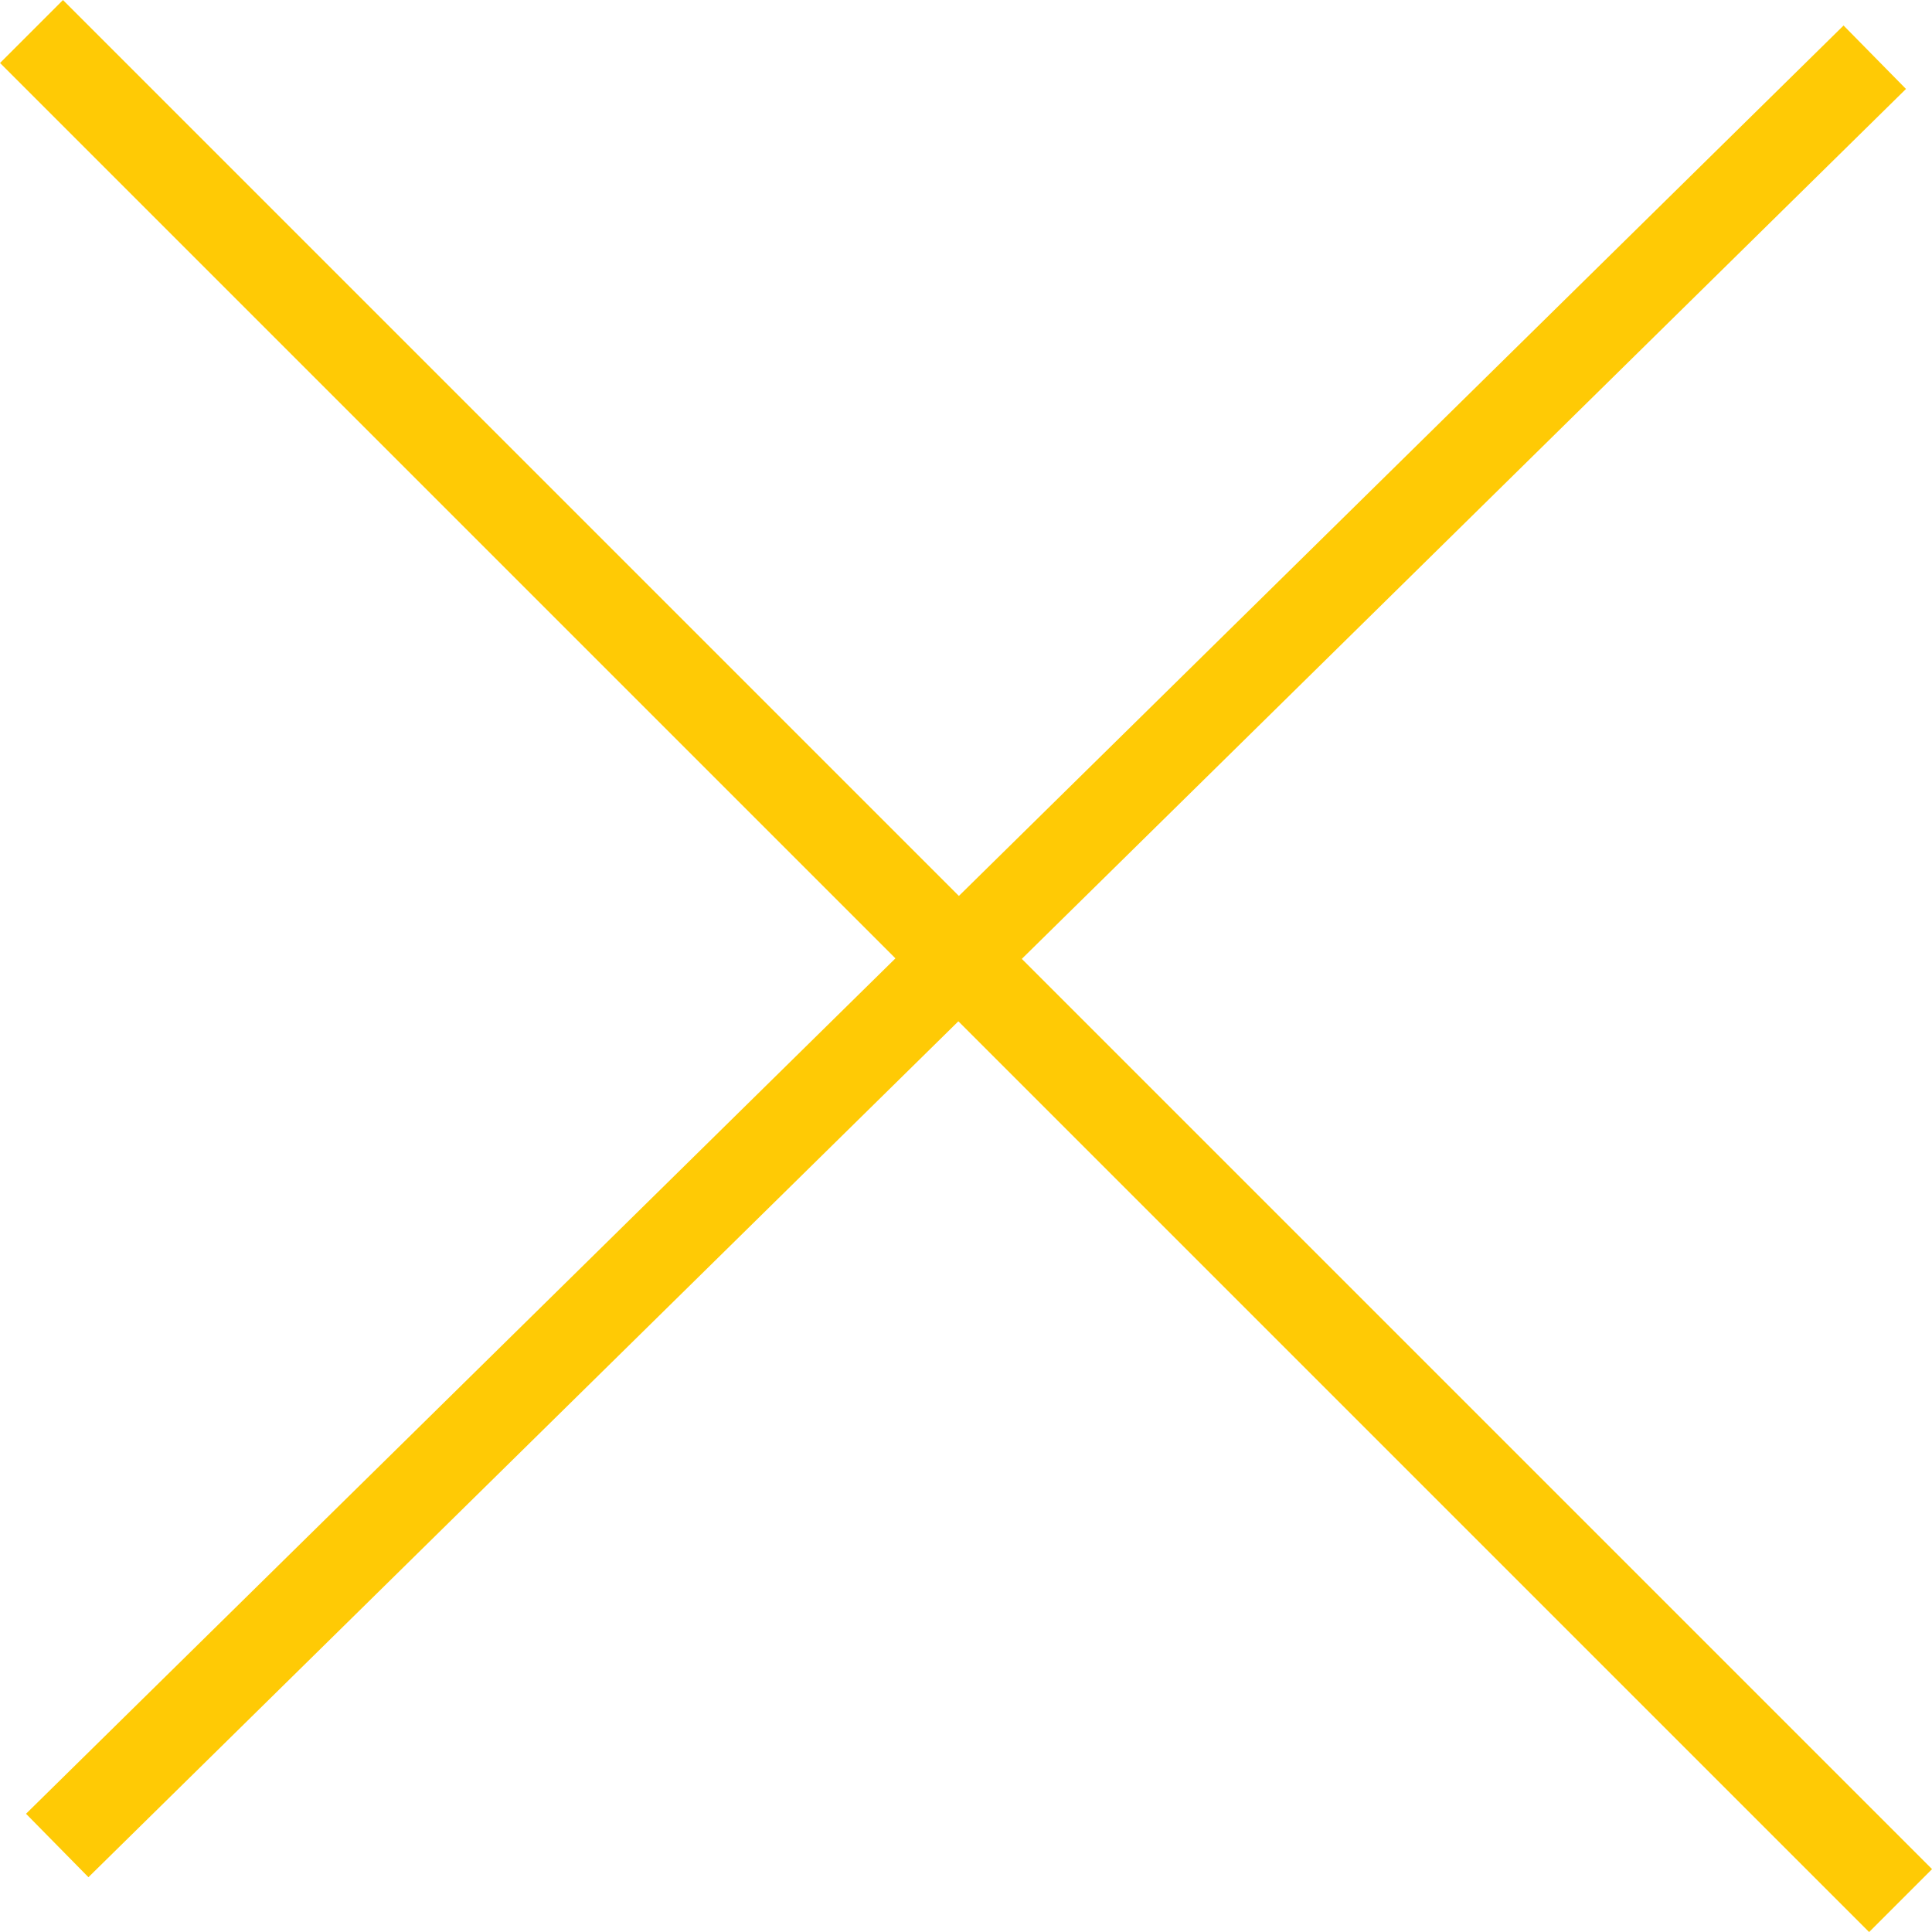
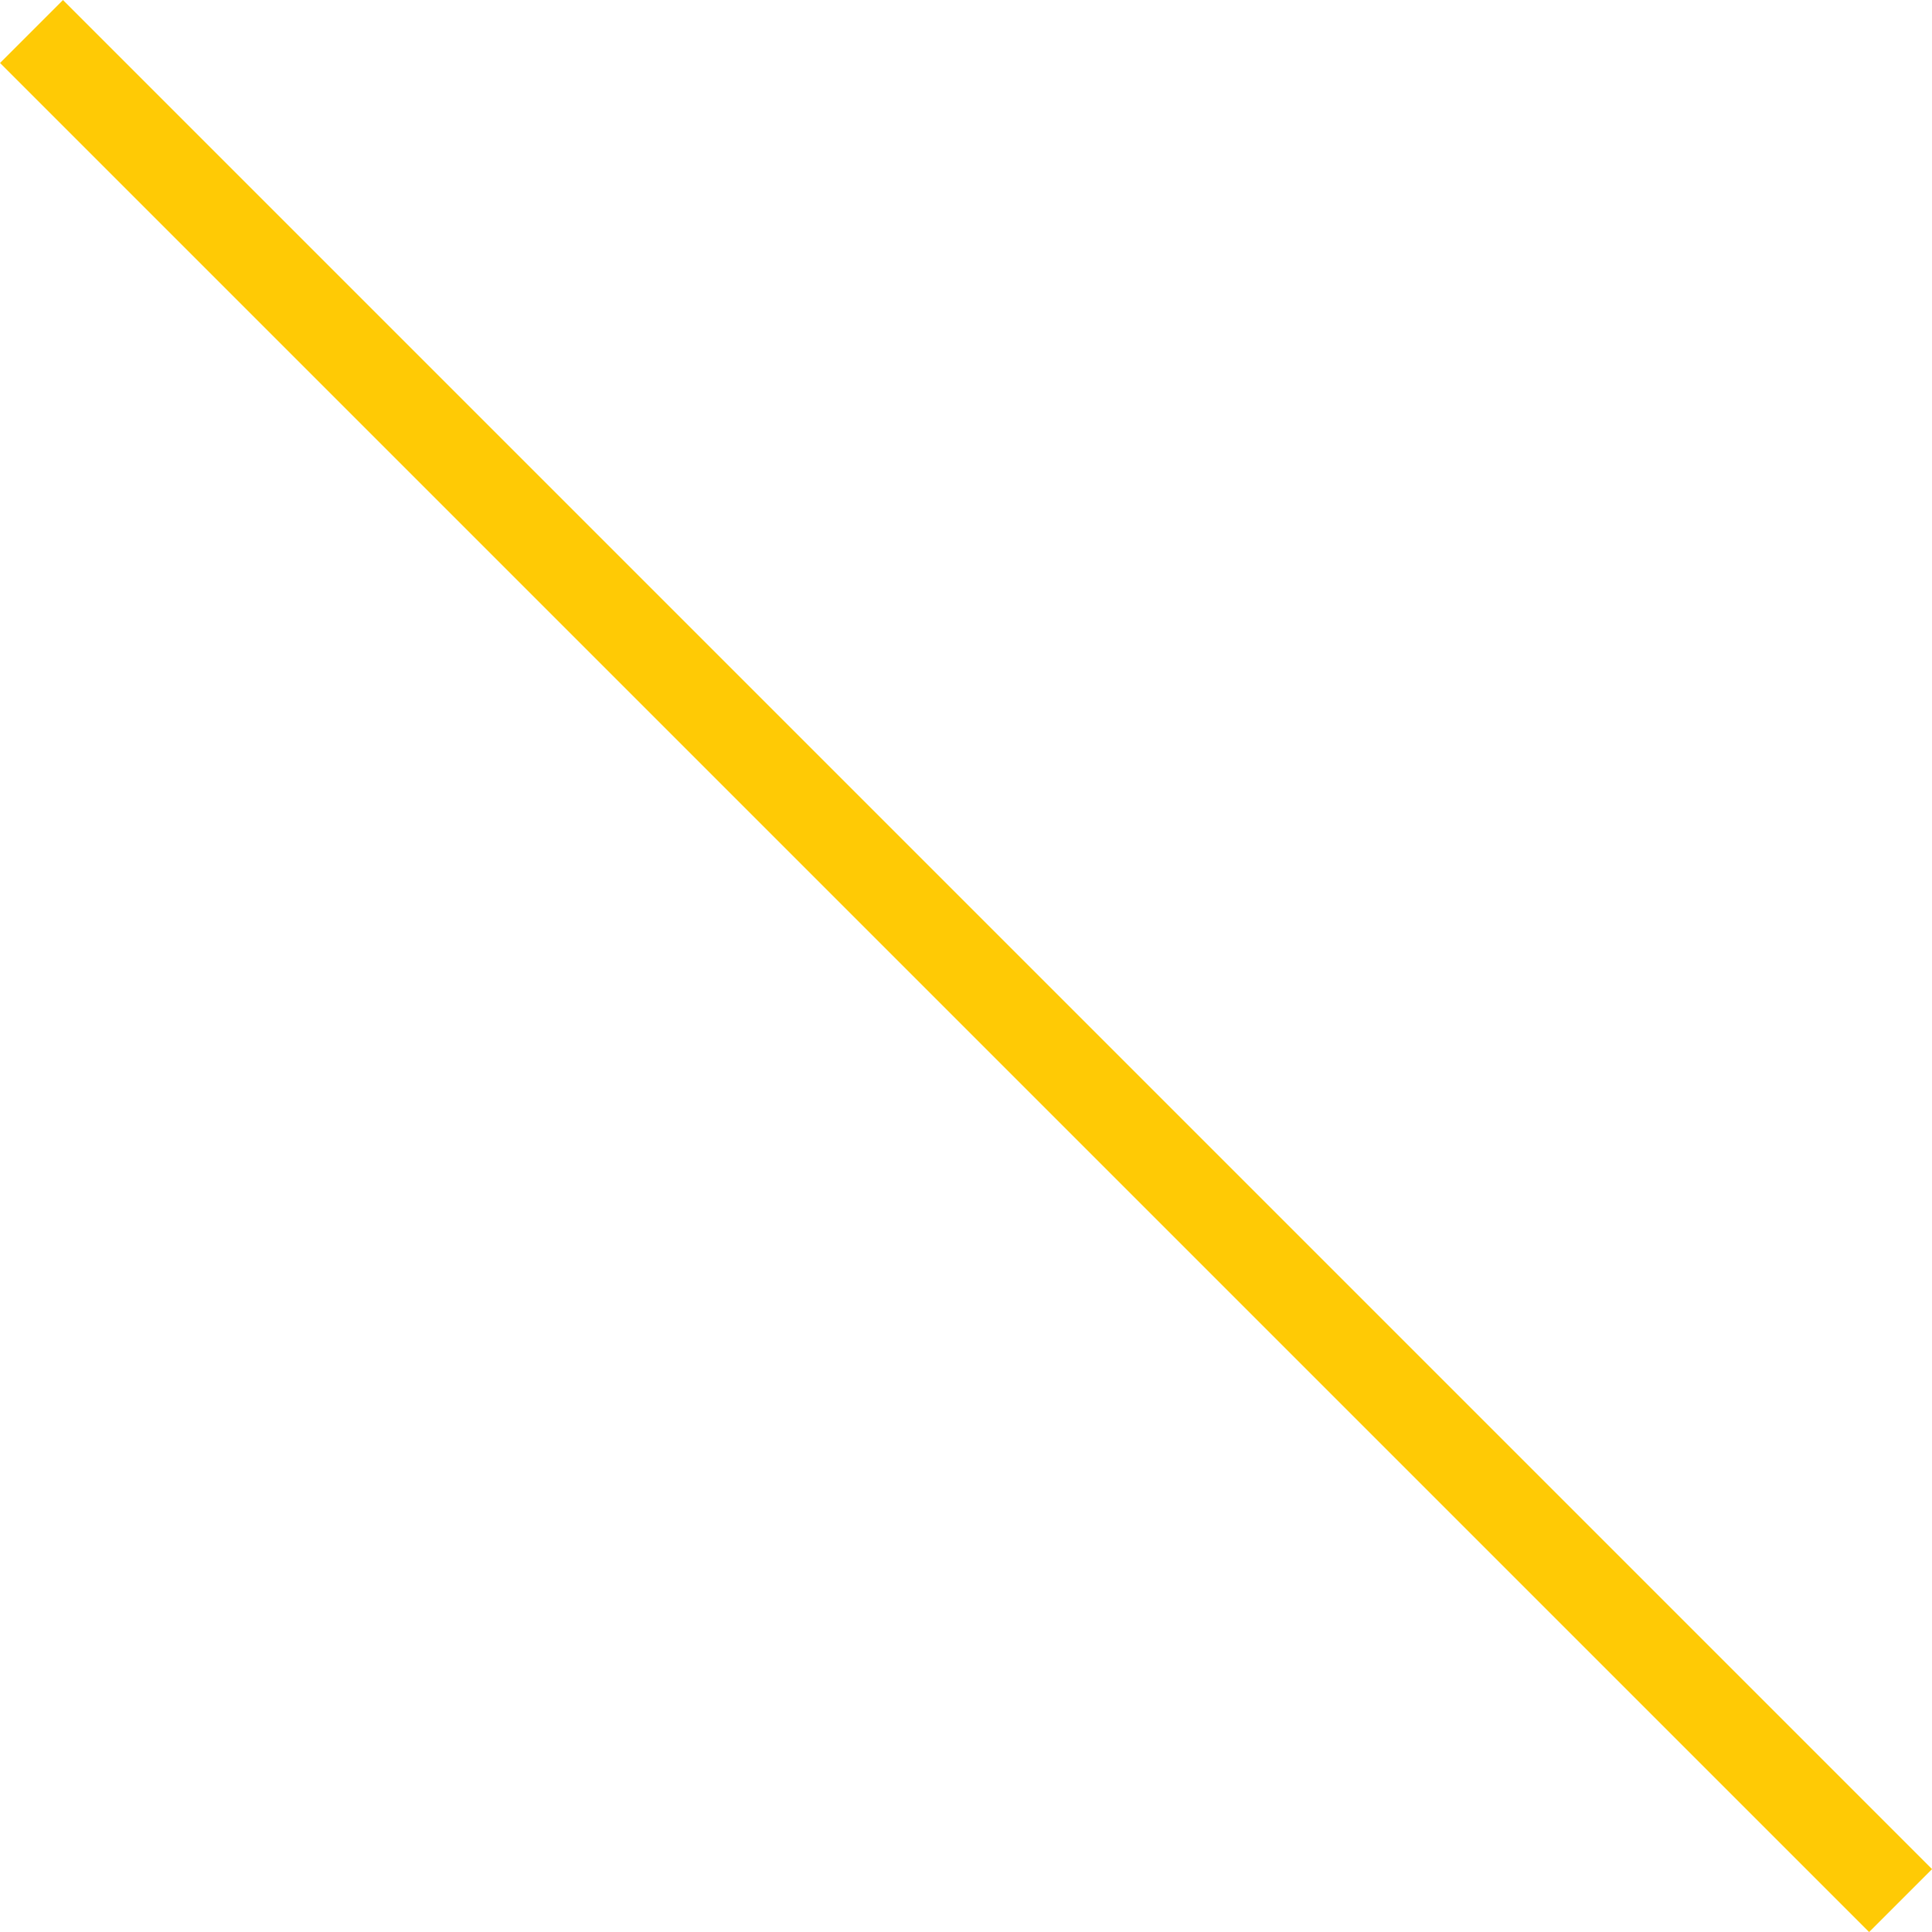
<svg xmlns="http://www.w3.org/2000/svg" width="21.707" height="21.707" viewBox="0 0 21.707 21.707">
  <g transform="translate(-1272.857 -33.857)">
    <line x2="21" y2="21" transform="translate(1273.211 34.211)" fill="none" stroke="#ffca05" stroke-width="1" />
-     <line y1="20.092" x2="20.421" transform="translate(1273.5 34.5)" fill="none" stroke="#ffca05" stroke-width="1" />
  </g>
</svg>